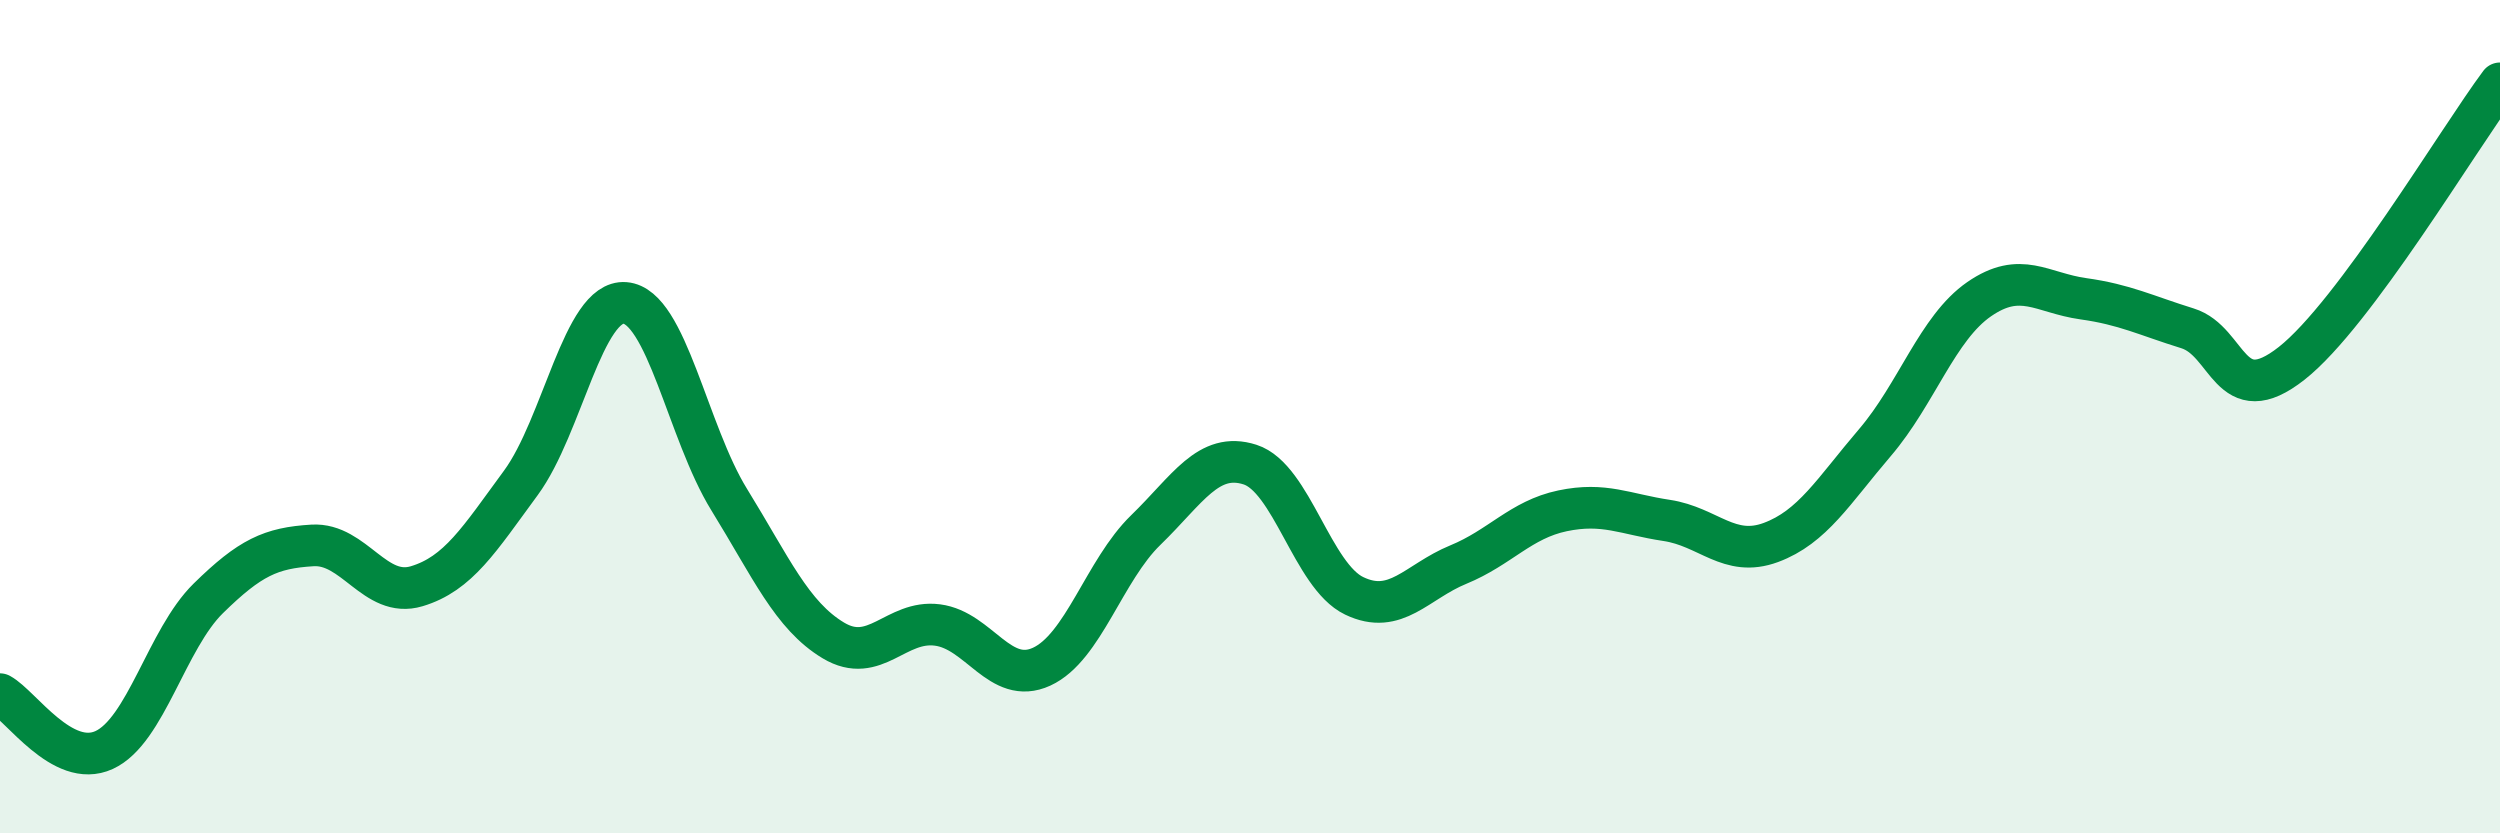
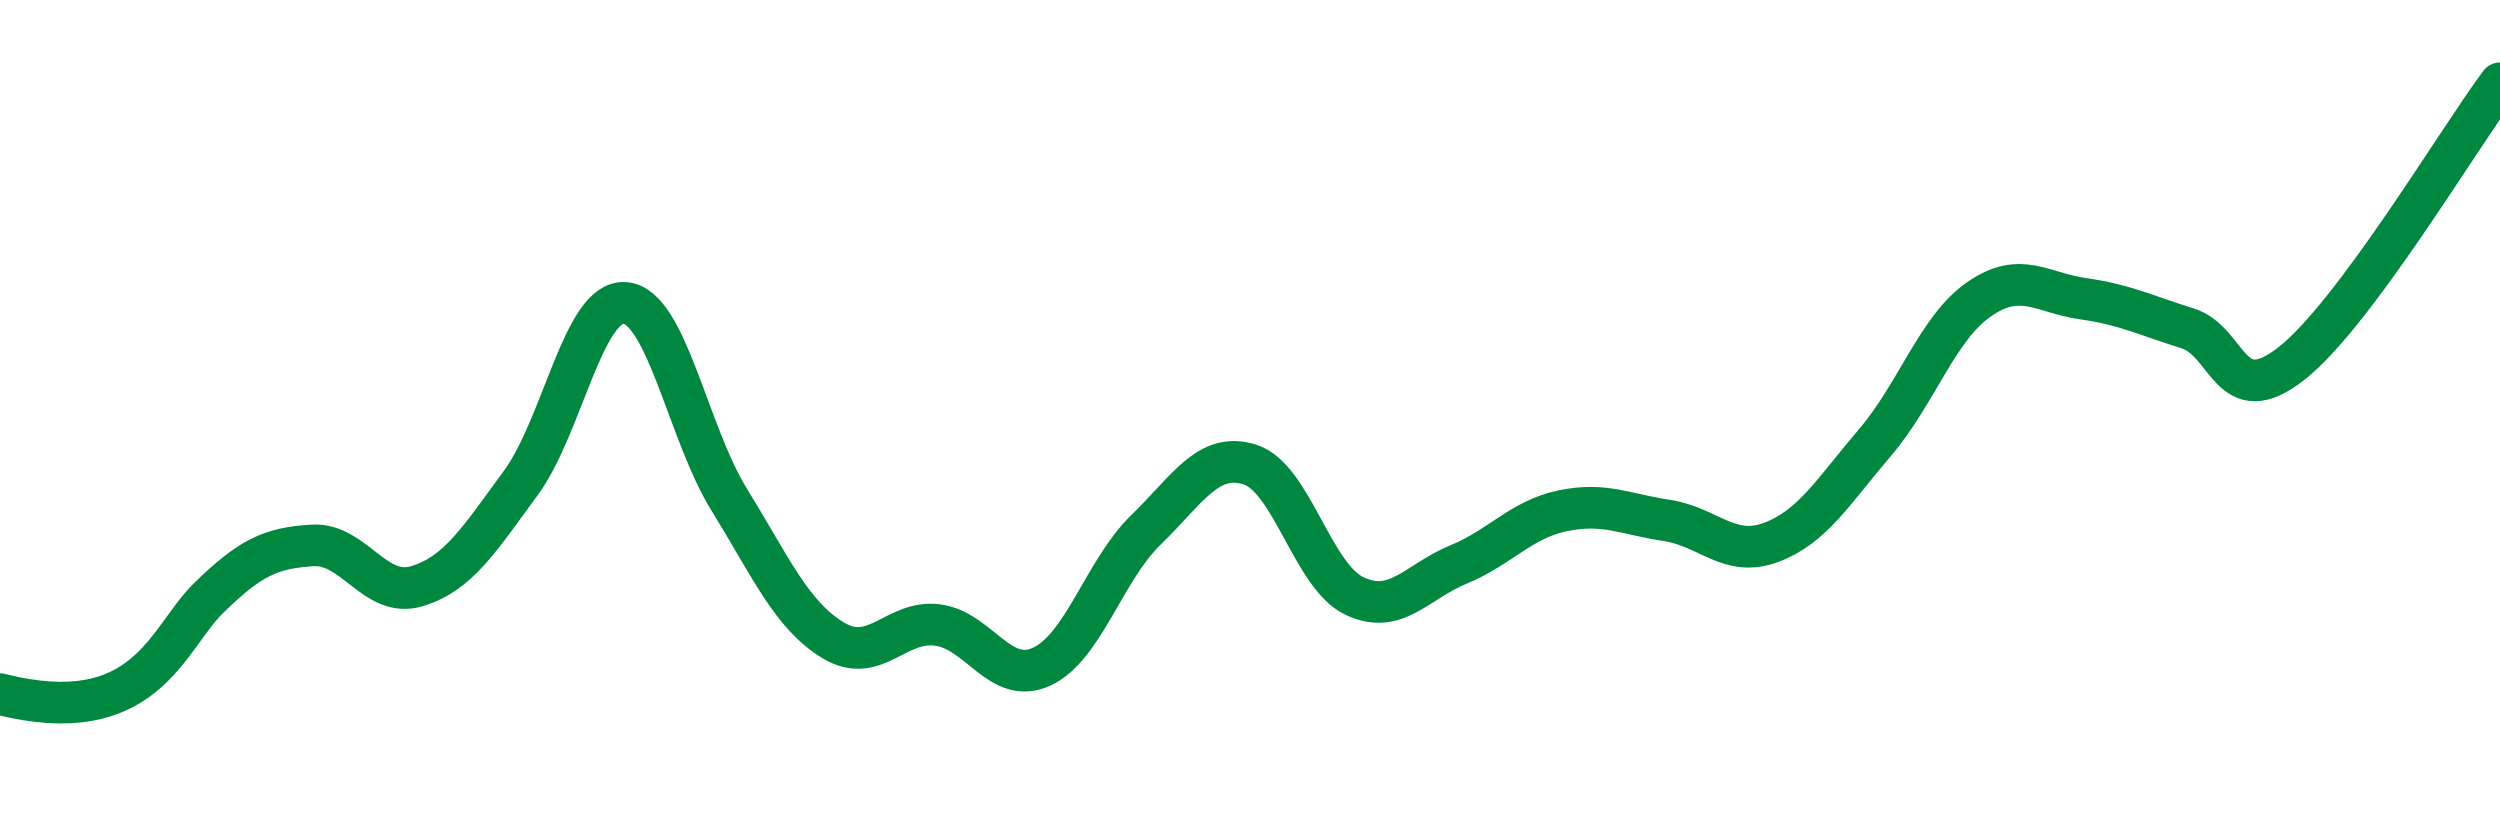
<svg xmlns="http://www.w3.org/2000/svg" width="60" height="20" viewBox="0 0 60 20">
-   <path d="M 0,16.66 C 0.5,16.93 1.5,18.46 2.5,18 C 3.5,17.54 4,15.34 5,14.36 C 6,13.38 6.5,13.15 7.5,13.09 C 8.5,13.03 9,14.37 10,14.07 C 11,13.77 11.5,12.95 12.5,11.59 C 13.5,10.23 14,7.19 15,7.27 C 16,7.35 16.5,10.37 17.5,11.99 C 18.5,13.61 19,14.77 20,15.37 C 21,15.97 21.5,14.87 22.5,15 C 23.5,15.13 24,16.46 25,16 C 26,15.54 26.5,13.69 27.5,12.72 C 28.5,11.75 29,10.83 30,11.15 C 31,11.47 31.5,13.82 32.5,14.3 C 33.5,14.78 34,13.96 35,13.55 C 36,13.14 36.5,12.47 37.5,12.26 C 38.5,12.05 39,12.34 40,12.49 C 41,12.64 41.5,13.39 42.5,13.02 C 43.5,12.65 44,11.79 45,10.62 C 46,9.45 46.5,7.87 47.5,7.18 C 48.5,6.49 49,7.03 50,7.17 C 51,7.31 51.5,7.57 52.5,7.88 C 53.5,8.19 53.5,9.9 55,8.72 C 56.5,7.54 59,3.34 60,2L60 20L0 20Z" fill="#008740" opacity="0.1" stroke-linecap="round" stroke-linejoin="round" />
-   <path d="M 0,16.66 C 0.5,16.93 1.5,18.46 2.5,18 C 3.5,17.54 4,15.34 5,14.36 C 6,13.38 6.5,13.15 7.5,13.09 C 8.5,13.03 9,14.37 10,14.07 C 11,13.77 11.5,12.95 12.5,11.59 C 13.5,10.23 14,7.19 15,7.27 C 16,7.35 16.5,10.37 17.5,11.99 C 18.5,13.61 19,14.77 20,15.37 C 21,15.97 21.5,14.87 22.5,15 C 23.5,15.13 24,16.46 25,16 C 26,15.54 26.5,13.69 27.5,12.72 C 28.5,11.75 29,10.83 30,11.15 C 31,11.47 31.5,13.82 32.5,14.3 C 33.5,14.78 34,13.96 35,13.55 C 36,13.14 36.5,12.47 37.5,12.26 C 38.5,12.05 39,12.34 40,12.49 C 41,12.64 41.5,13.39 42.5,13.02 C 43.5,12.65 44,11.79 45,10.62 C 46,9.45 46.5,7.87 47.5,7.18 C 48.5,6.49 49,7.03 50,7.17 C 51,7.31 51.5,7.57 52.5,7.88 C 53.5,8.19 53.5,9.9 55,8.72 C 56.5,7.54 59,3.34 60,2" stroke="#008740" stroke-width="1" fill="none" stroke-linecap="round" stroke-linejoin="round" />
+   <path d="M 0,16.66 C 3.5,17.54 4,15.34 5,14.36 C 6,13.38 6.5,13.15 7.5,13.09 C 8.5,13.03 9,14.37 10,14.07 C 11,13.77 11.5,12.95 12.5,11.59 C 13.5,10.23 14,7.19 15,7.27 C 16,7.35 16.5,10.37 17.5,11.99 C 18.5,13.61 19,14.77 20,15.37 C 21,15.97 21.5,14.87 22.5,15 C 23.5,15.13 24,16.46 25,16 C 26,15.54 26.5,13.69 27.5,12.72 C 28.5,11.75 29,10.83 30,11.15 C 31,11.47 31.5,13.82 32.5,14.3 C 33.5,14.78 34,13.96 35,13.55 C 36,13.14 36.5,12.47 37.5,12.26 C 38.5,12.05 39,12.34 40,12.49 C 41,12.64 41.5,13.39 42.5,13.02 C 43.5,12.65 44,11.79 45,10.62 C 46,9.45 46.5,7.87 47.5,7.18 C 48.5,6.49 49,7.03 50,7.17 C 51,7.31 51.5,7.57 52.5,7.88 C 53.5,8.19 53.5,9.9 55,8.72 C 56.5,7.54 59,3.34 60,2" stroke="#008740" stroke-width="1" fill="none" stroke-linecap="round" stroke-linejoin="round" />
</svg>